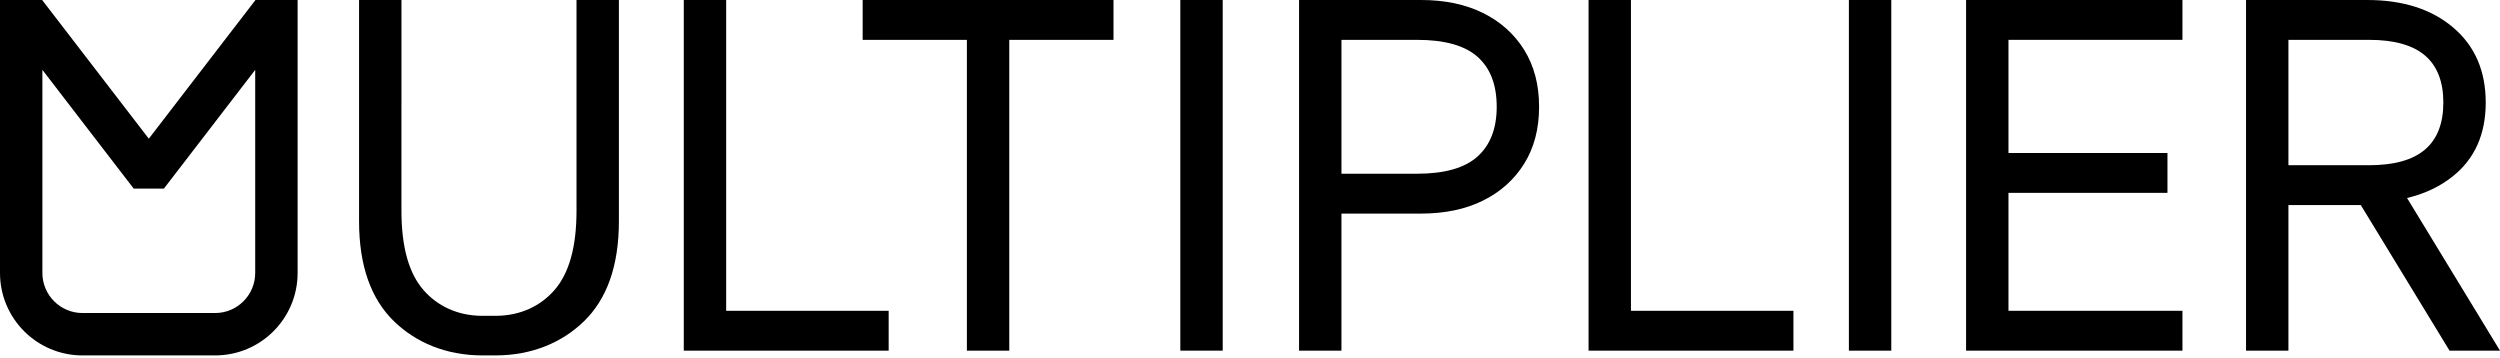
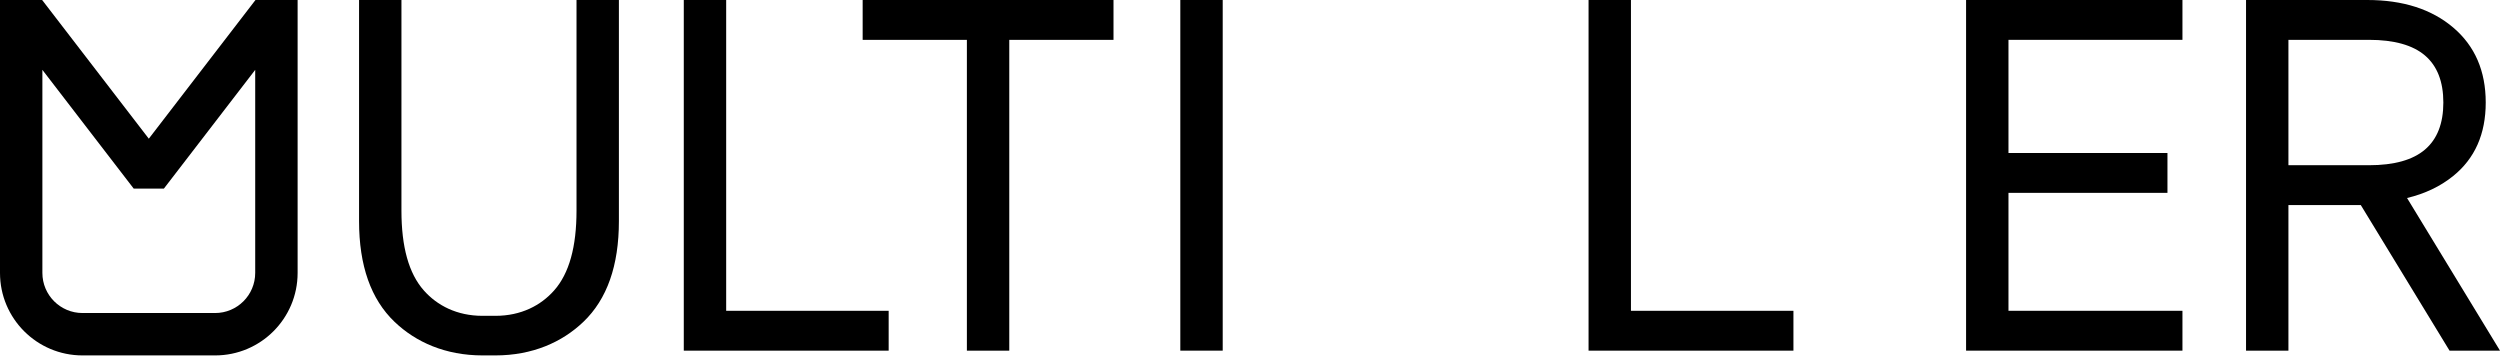
<svg xmlns="http://www.w3.org/2000/svg" id="Layer_1" version="1.1" viewBox="0 0 300 43">
  <path d="M87.141,37.296h19.498v4.782h-24.585V0h5.087v37.296Z" />
  <path d="M133.62,0v4.781h-12.507v37.296h-5.087V4.781h-12.507V0h30.102Z" />
  <path d="M146.725,0v42.077h-5.087V0h5.087Z" />
-   <path d="M226.954,0v42.077h-5.087V0h5.087Z" />
-   <path d="M170.538,0c2.847,0,5.323.521,7.427,1.562,2.104,1.042,3.751,2.518,4.941,4.431,1.189,1.913,1.785,4.187,1.785,6.822s-.596,4.909-1.785,6.822c-1.19,1.913-2.837,3.39-4.941,4.431-2.104,1.042-4.58,1.562-7.427,1.562h-9.564v16.448h-5.087V0h14.651ZM170.042,20.847c3.315,0,5.738-.69,7.268-2.072,1.53-1.381,2.295-3.368,2.295-5.961,0-2.635-.765-4.632-2.295-5.993-1.53-1.36-3.953-2.04-7.268-2.04h-9.067v16.066h9.067Z" />
  <path d="M235.93,42.077V0h25.964v4.781h-20.877v13.579h19.078v4.782h-19.078v14.153h20.877v4.782h-25.964Z" />
  <path d="M300,42.077l-11.155-18.317c2.133-.508,3.975-1.382,5.521-2.626,2.614-2.104,3.921-5.046,3.921-8.83s-1.297-6.779-3.889-8.989c-2.593-2.209-6.036-3.315-10.328-3.315h-14.546v42.077h5.087v-17.468h8.685l10.648,17.468h6.057ZM274.611,4.781h9.664c3.017,0,5.26.628,6.726,1.881,1.466,1.254,2.2,3.135,2.2,5.642s-.733,4.389-2.2,5.642c-1.466,1.254-3.709,1.881-6.726,1.881h-9.664V4.781Z" />
  <path d="M30.657,0l-12.8,16.643L5.056,0H0v32.64l0.0.11C0,38.218,4.432,42.65,9.9,42.65h15.914c5.467,0,9.9-4.432,9.9-9.9l0-.11V0h-5.056ZM25.813,37.563h-15.914c-2.658,0-4.813-2.155-4.813-4.813l0-.683V8.383l10.959,14.249h3.621l10.959-14.249v23.684l0.0.683c0,2.658-2.155,4.813-4.813,4.813Z" />
  <path d="M69.182,0v25.268c0,4.336-.866,7.535-2.697,9.597-1.582,1.782-3.939,3.034-7.032,3.034h-1.55c-3.092,0-5.45-1.253-7.032-3.034-1.831-2.062-2.697-5.261-2.697-9.597V0h-5.087v26.531c0,5.346,1.421,9.376,4.262,12.091,2.558,2.444,6.109,4.028,10.567,4.028h1.523c4.458,0,8.01-1.584,10.567-4.028,2.841-2.715,4.262-6.745,4.262-12.091V0h-5.087Z" />
  <path d="M195.714,37.296h19.498v4.782h-24.585V0h5.087v37.296Z" />
</svg>